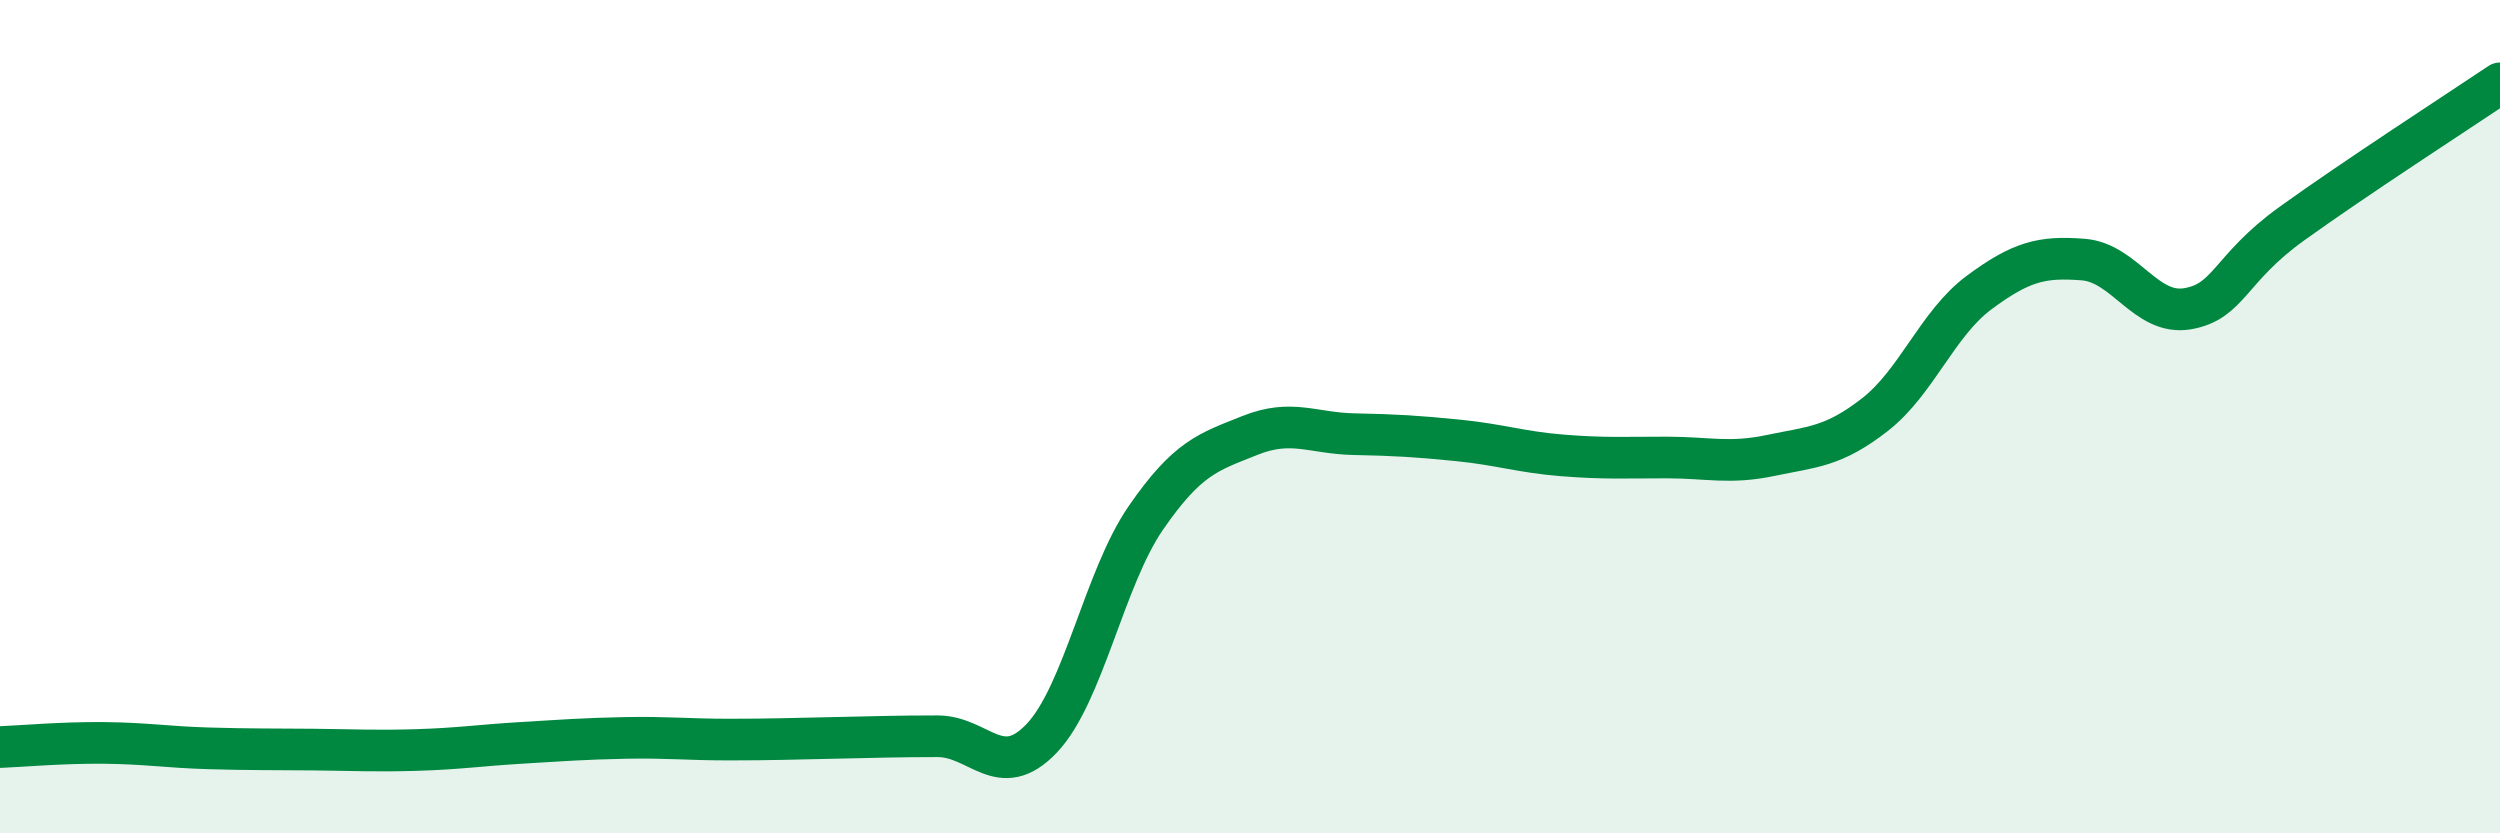
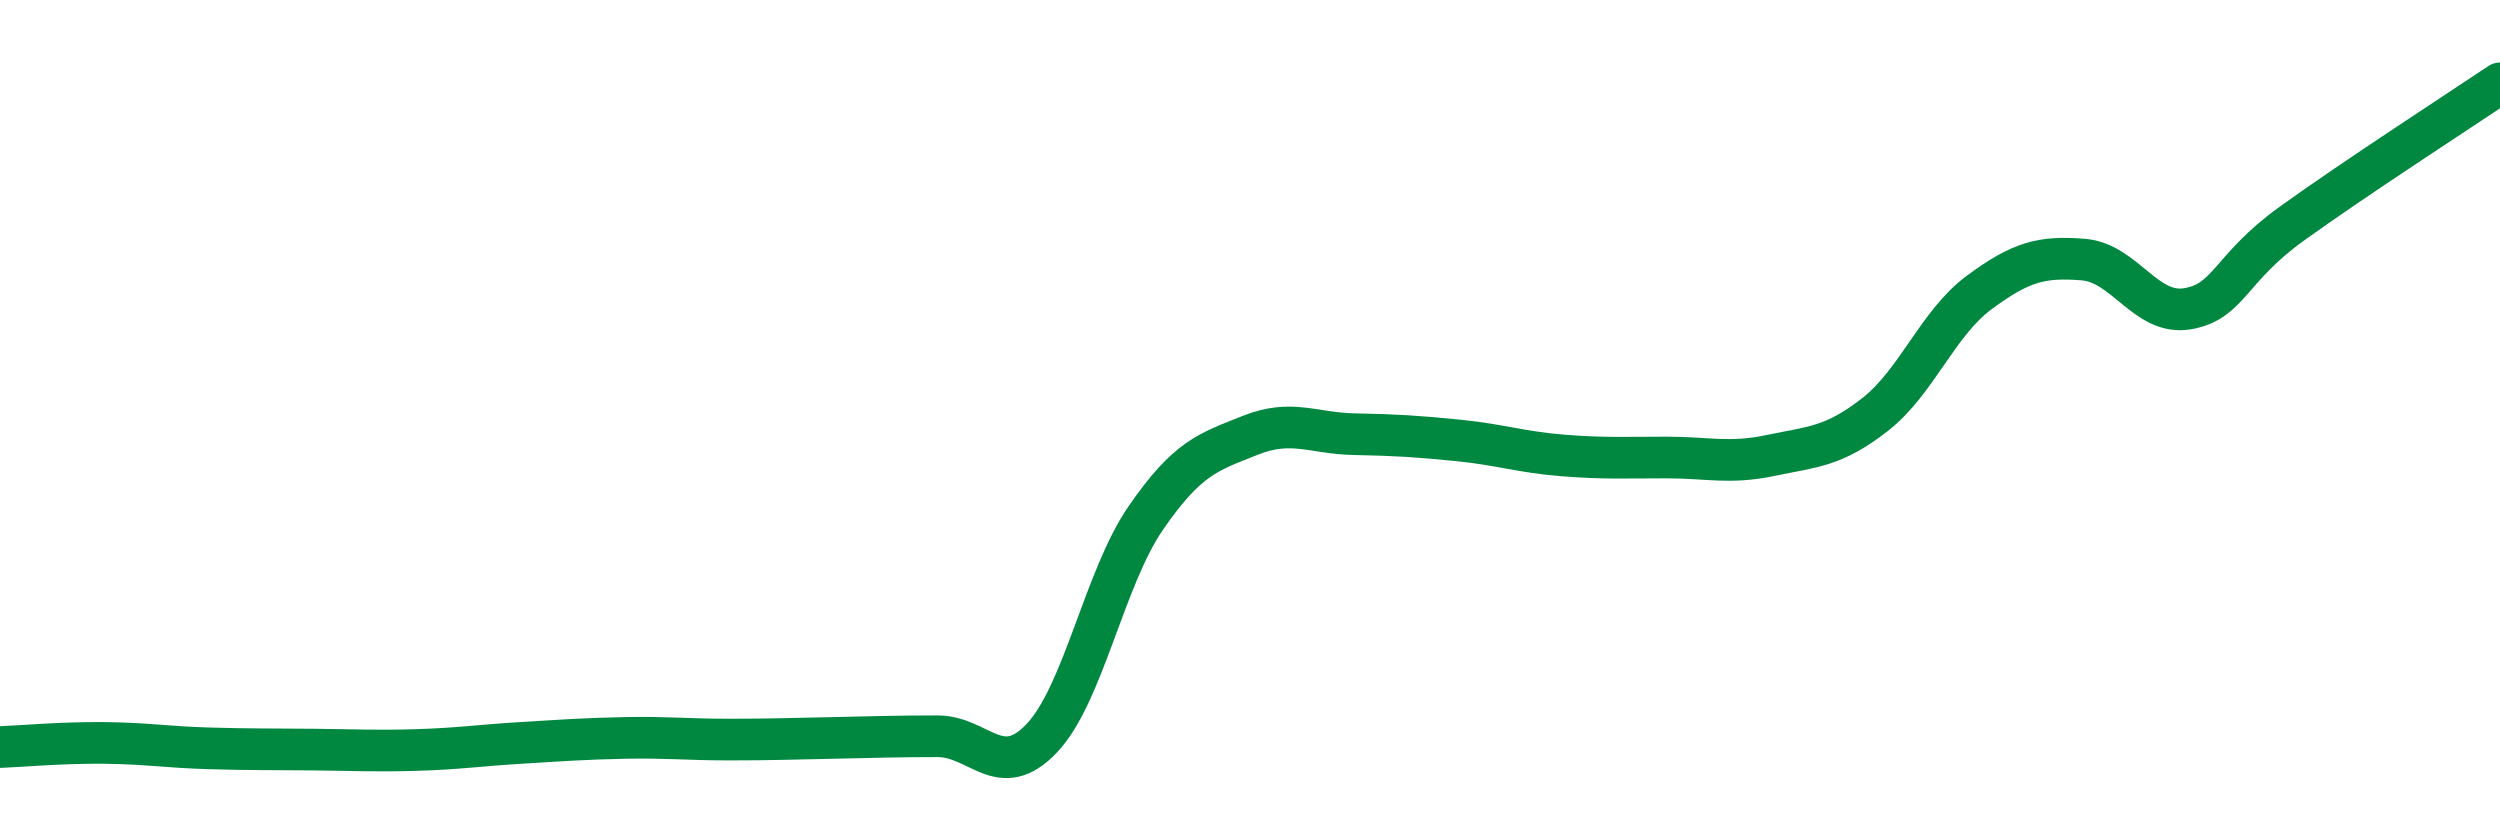
<svg xmlns="http://www.w3.org/2000/svg" width="60" height="20" viewBox="0 0 60 20">
-   <path d="M 0,17.93 C 0.5,17.91 1.5,17.82 2.5,17.83 C 3.5,17.84 4,17.93 5,17.96 C 6,17.99 6.5,17.98 7.5,17.99 C 8.5,18 9,18.03 10,18 C 11,17.97 11.5,17.89 12.5,17.83 C 13.5,17.77 14,17.73 15,17.71 C 16,17.69 16.5,17.75 17.5,17.75 C 18.5,17.75 19,17.73 20,17.71 C 21,17.69 21.5,17.67 22.5,17.67 C 23.5,17.67 24,18.77 25,17.72 C 26,16.67 26.5,13.88 27.5,12.43 C 28.5,10.98 29,10.85 30,10.45 C 31,10.05 31.5,10.4 32.5,10.42 C 33.5,10.44 34,10.47 35,10.57 C 36,10.67 36.5,10.85 37.5,10.93 C 38.5,11.01 39,10.98 40,10.98 C 41,10.98 41.5,11.14 42.5,10.93 C 43.5,10.72 44,10.73 45,9.95 C 46,9.17 46.5,7.76 47.5,7.02 C 48.5,6.28 49,6.15 50,6.23 C 51,6.31 51.5,7.58 52.5,7.41 C 53.5,7.24 53.5,6.45 55,5.37 C 56.5,4.29 59,2.67 60,2L60 20L0 20Z" fill="#008740" opacity="0.1" stroke-linecap="round" stroke-linejoin="round" />
  <path d="M 0,17.93 C 0.5,17.91 1.5,17.82 2.5,17.83 C 3.5,17.84 4,17.93 5,17.96 C 6,17.99 6.5,17.98 7.5,17.99 C 8.5,18 9,18.03 10,18 C 11,17.97 11.5,17.89 12.5,17.83 C 13.5,17.77 14,17.73 15,17.71 C 16,17.69 16.5,17.75 17.5,17.75 C 18.5,17.75 19,17.73 20,17.71 C 21,17.69 21.5,17.67 22.5,17.67 C 23.5,17.67 24,18.77 25,17.72 C 26,16.67 26.5,13.88 27.5,12.43 C 28.5,10.98 29,10.85 30,10.45 C 31,10.05 31.5,10.4 32.5,10.42 C 33.5,10.44 34,10.47 35,10.57 C 36,10.67 36.5,10.85 37.5,10.93 C 38.5,11.01 39,10.98 40,10.98 C 41,10.98 41.5,11.14 42.5,10.93 C 43.5,10.72 44,10.73 45,9.95 C 46,9.17 46.5,7.76 47.5,7.02 C 48.5,6.28 49,6.15 50,6.23 C 51,6.31 51.5,7.58 52.5,7.41 C 53.5,7.24 53.5,6.45 55,5.37 C 56.5,4.29 59,2.67 60,2" stroke="#008740" stroke-width="1" fill="none" stroke-linecap="round" stroke-linejoin="round" />
</svg>